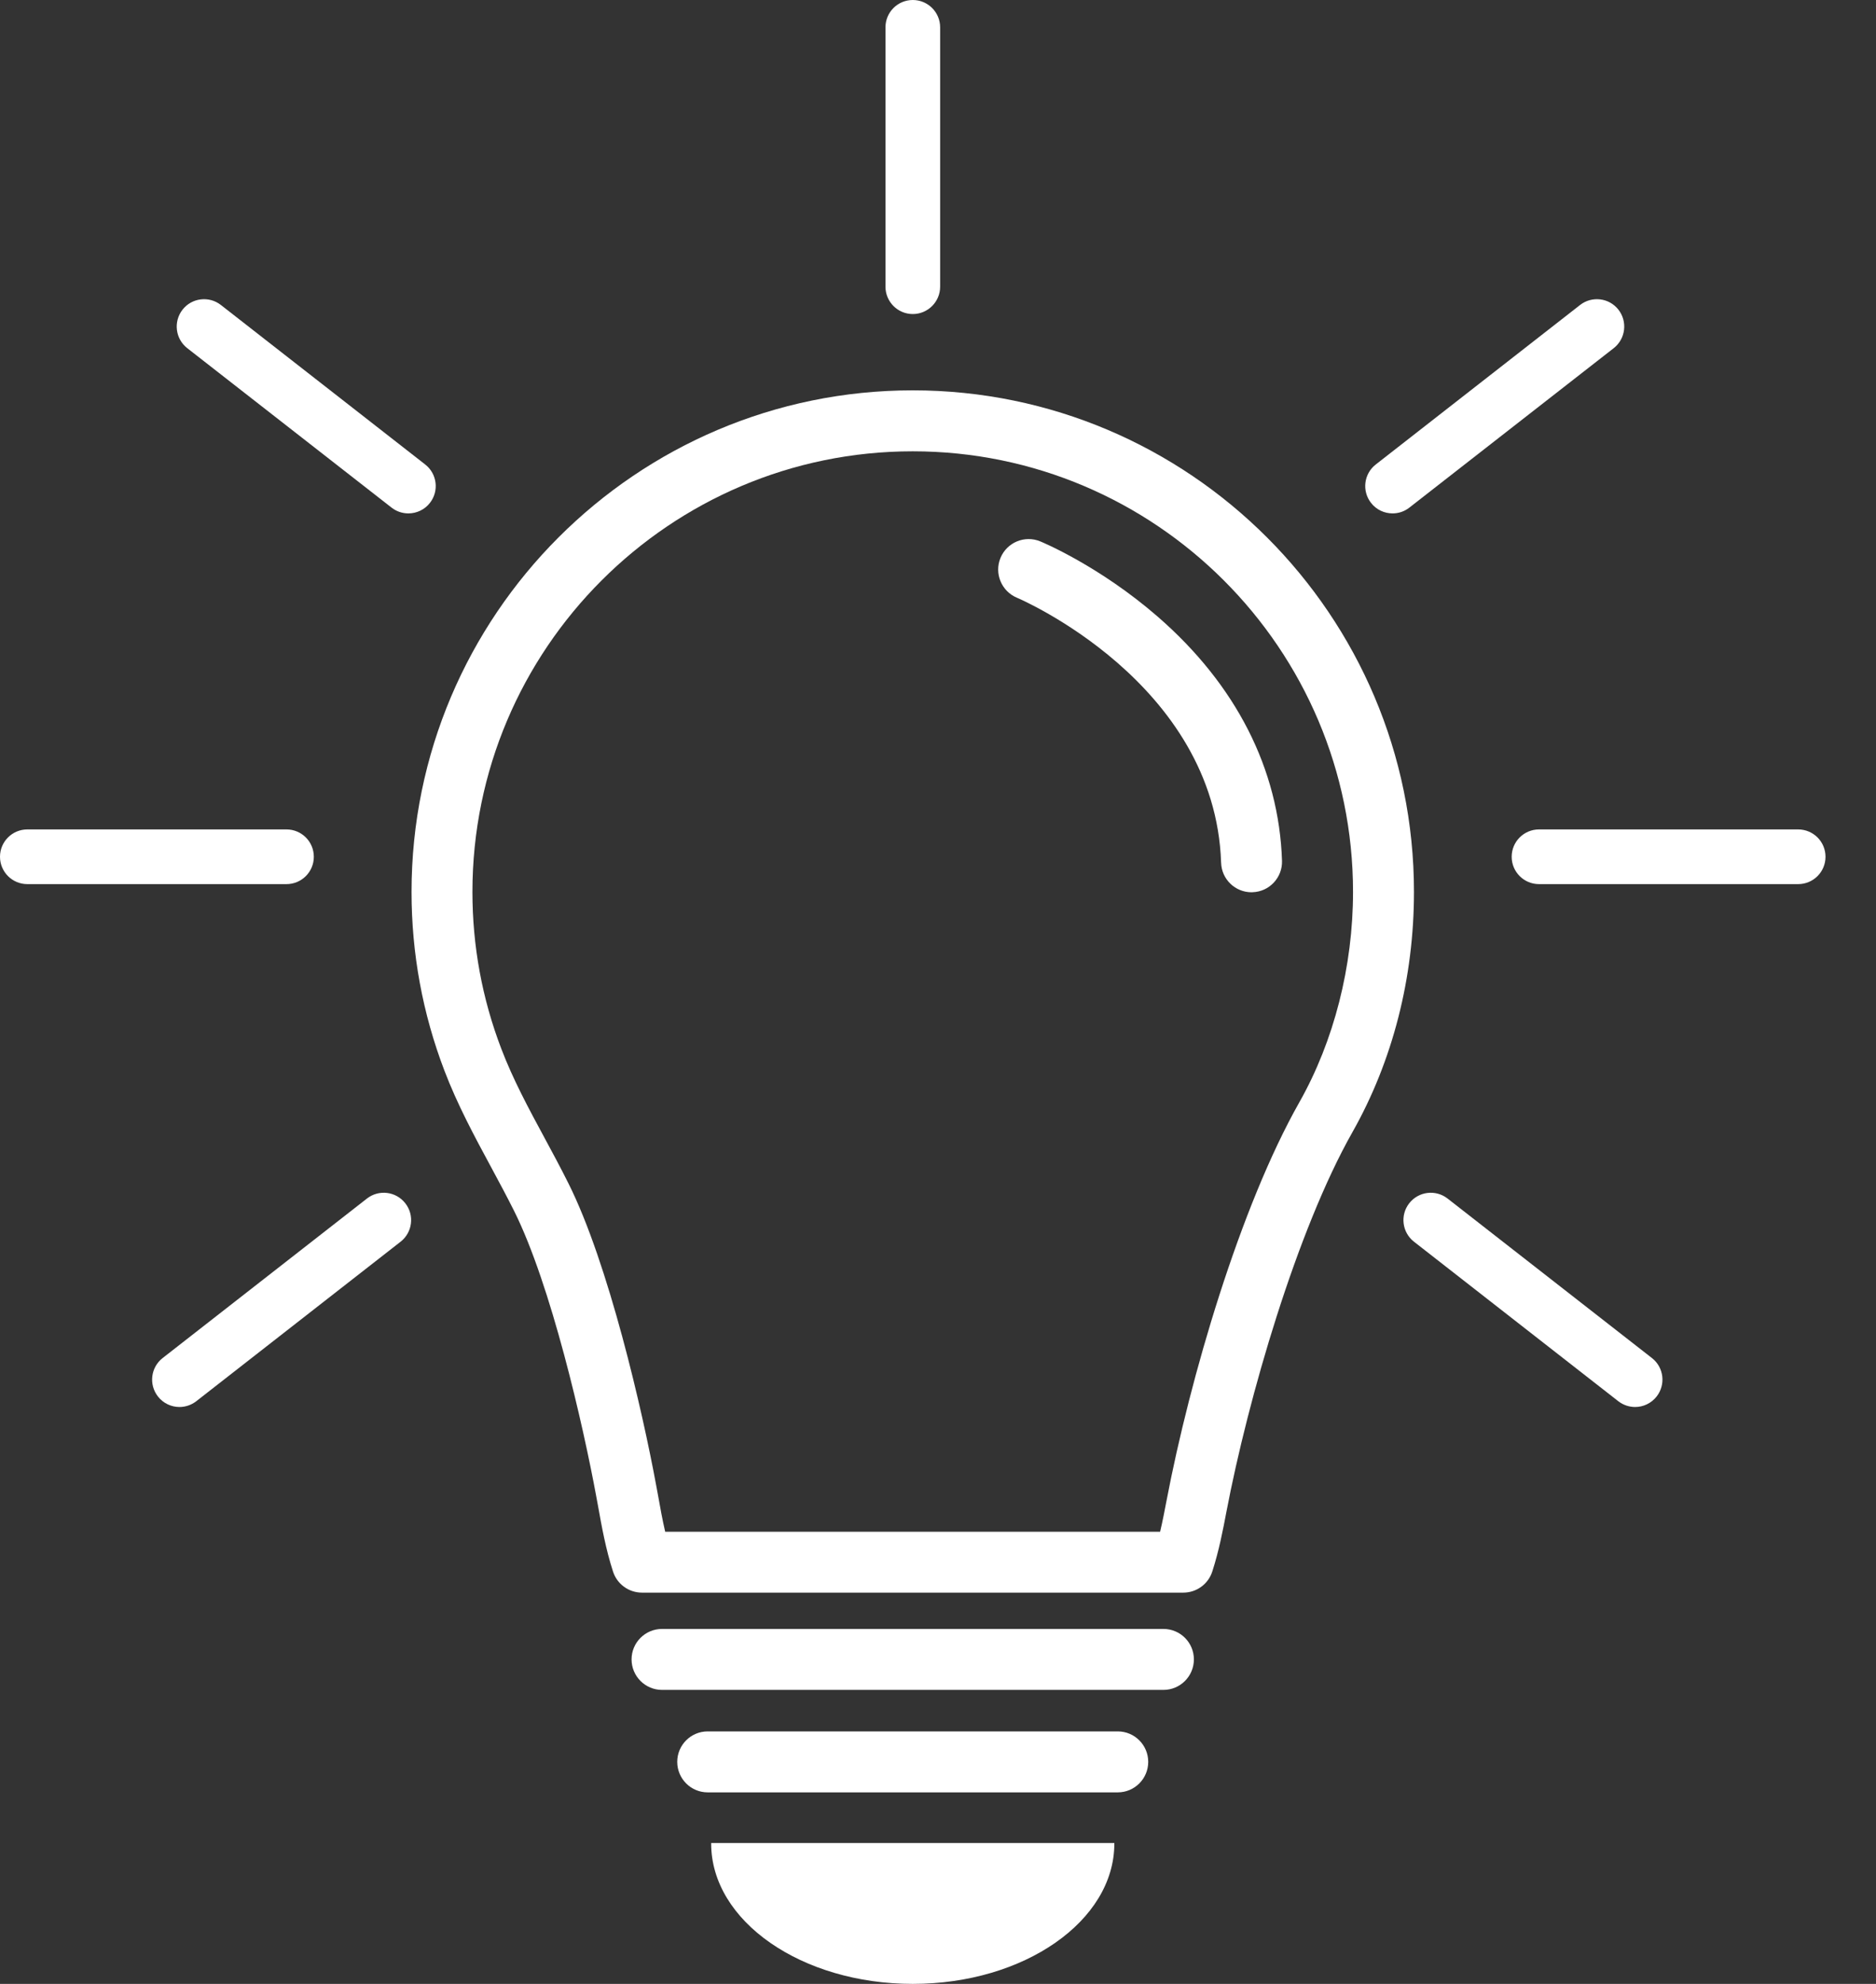
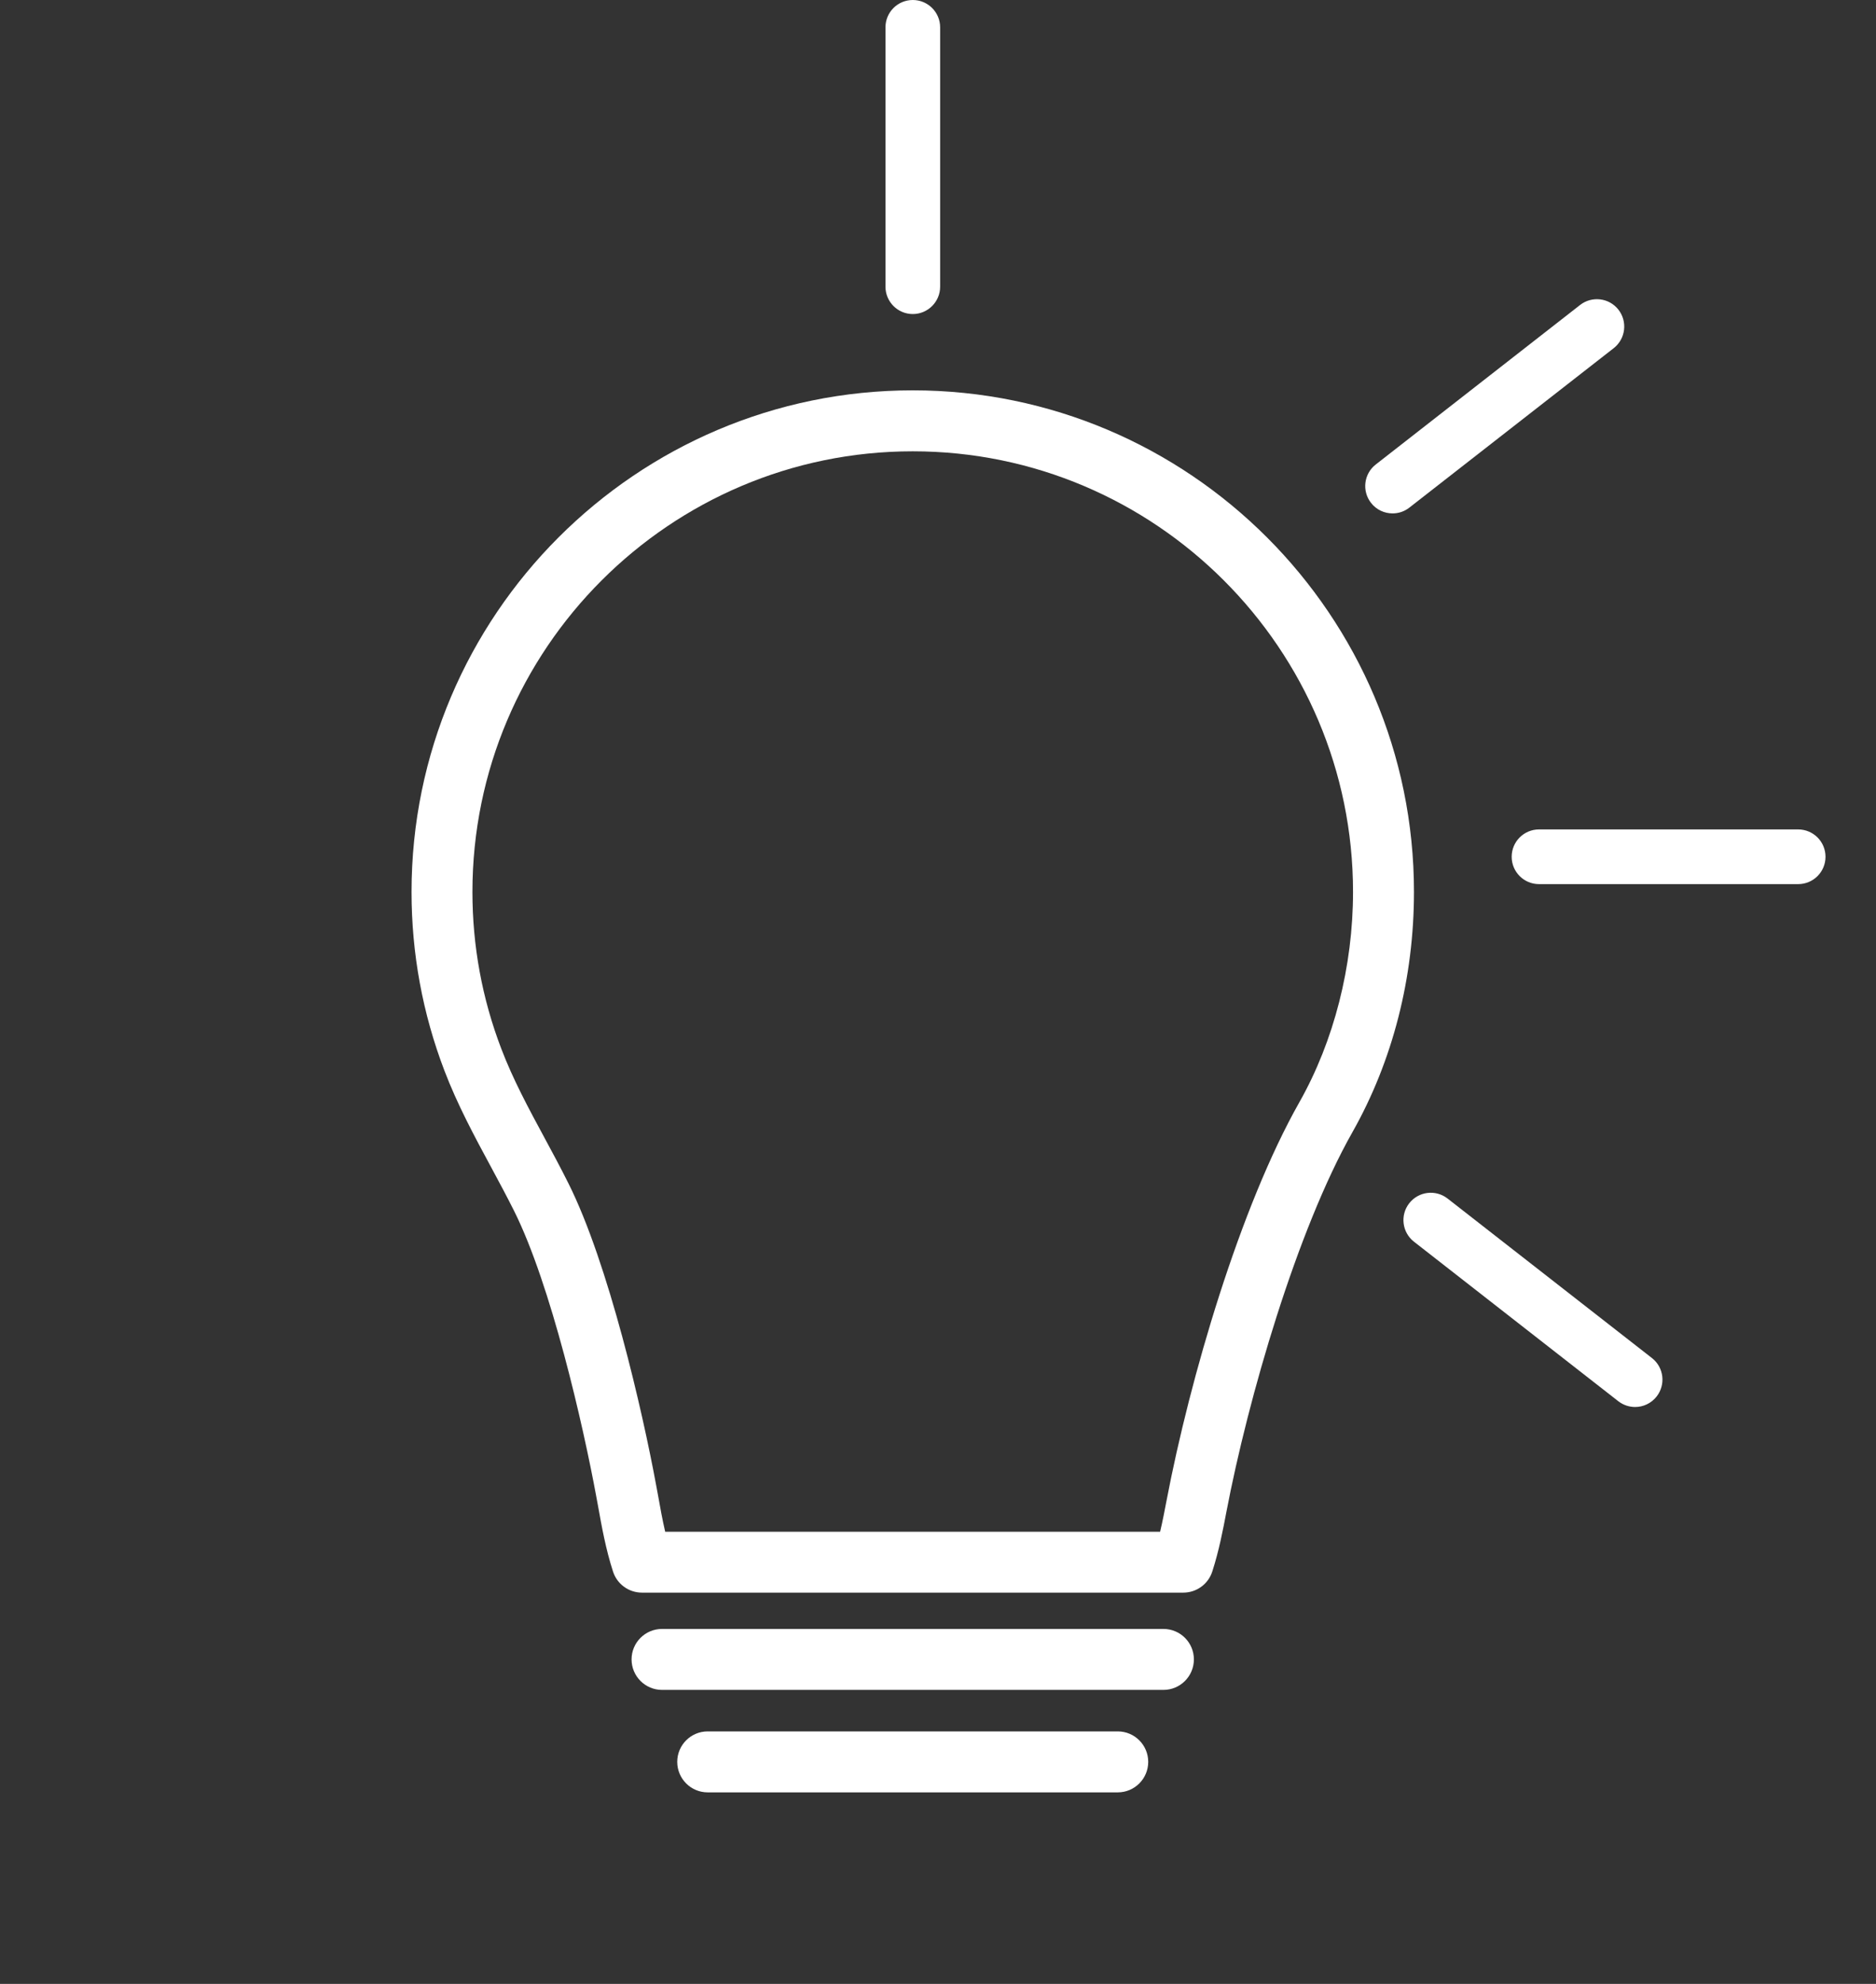
<svg xmlns="http://www.w3.org/2000/svg" width="35" height="37" viewBox="0 0 35 37" fill="none">
  <rect x="0" y="0" width="35" height="37" fill="#333333" stroke="none" />
  <path d="M21.706 31.517H12.351C12.038 31.517 11.783 31.262 11.783 30.948C11.783 30.634 12.038 30.38 12.351 30.38H21.706C22.02 30.38 22.274 30.634 22.274 30.948C22.274 31.262 22.02 31.517 21.706 31.517Z" fill="white" />
  <path d="M20.854 33.428H13.203C12.889 33.428 12.635 33.173 12.635 32.859C12.635 32.546 12.889 32.291 13.203 32.291H20.854C21.168 32.291 21.422 32.546 21.422 32.859C21.422 33.173 21.168 33.428 20.854 33.428Z" fill="white" />
  <path d="M22.076 29.703H11.978C11.731 29.703 11.513 29.545 11.437 29.31C11.302 28.895 11.226 28.468 11.158 28.091C11.147 28.03 11.136 27.971 11.125 27.913C10.88 26.581 10.28 23.958 9.588 22.577C9.453 22.308 9.306 22.034 9.163 21.769C8.853 21.195 8.533 20.602 8.29 19.964C7.884 18.901 7.678 17.781 7.678 16.634C7.678 11.476 11.873 7.28 17.029 7.28C22.185 7.28 26.38 11.476 26.38 16.634C26.38 18.237 25.983 19.787 25.232 21.115C24.195 22.947 23.286 26.072 22.88 28.2C22.819 28.522 22.742 28.924 22.617 29.31C22.541 29.545 22.322 29.703 22.076 29.703ZM12.41 28.567H21.644C21.691 28.369 21.729 28.17 21.764 27.987C22.201 25.696 23.136 22.51 24.243 20.555C24.888 19.414 25.243 18.021 25.243 16.634C25.243 12.103 21.558 8.417 17.029 8.417C12.499 8.417 8.814 12.103 8.814 16.634C8.814 17.642 8.995 18.625 9.352 19.558C9.569 20.128 9.857 20.663 10.163 21.229C10.31 21.501 10.462 21.783 10.604 22.068C11.353 23.562 11.987 26.316 12.243 27.707C12.254 27.766 12.265 27.828 12.277 27.89C12.315 28.105 12.357 28.338 12.41 28.567Z" fill="white" />
-   <path d="M23.35 16.641C23.044 16.641 22.792 16.399 22.782 16.091C22.671 12.726 19.01 11.163 18.973 11.148C18.684 11.027 18.546 10.694 18.666 10.405C18.786 10.115 19.118 9.977 19.408 10.097C19.452 10.115 20.514 10.559 21.596 11.498C23.059 12.768 23.862 14.343 23.918 16.054C23.928 16.367 23.682 16.63 23.369 16.64C23.362 16.641 23.356 16.641 23.35 16.641Z" fill="white" />
-   <path d="M20.79 34.382C20.79 35.828 19.106 37 17.029 37C14.952 37 13.268 35.828 13.268 34.382C13.268 34.379 13.268 34.376 13.268 34.373H20.79C20.79 34.376 20.79 34.379 20.79 34.382Z" fill="white" />
  <path d="M17.03 5.857C16.748 5.857 16.52 5.628 16.52 5.347V0.51C16.52 0.228 16.748 0 17.03 0C17.311 0 17.54 0.228 17.54 0.51V5.347C17.54 5.628 17.311 5.857 17.03 5.857Z" fill="white" />
  <path d="M33.548 16.489H28.713C28.431 16.489 28.203 16.261 28.203 15.979C28.203 15.697 28.431 15.469 28.713 15.469H33.548C33.83 15.469 34.058 15.697 34.058 15.979C34.058 16.261 33.83 16.489 33.548 16.489Z" fill="white" />
-   <path d="M5.345 16.489H0.51C0.228 16.489 0 16.261 0 15.979C0 15.697 0.228 15.469 0.51 15.469H5.345C5.627 15.469 5.855 15.697 5.855 15.979C5.855 16.261 5.627 16.489 5.345 16.489Z" fill="white" />
-   <path d="M7.619 9.575C7.509 9.575 7.399 9.54 7.305 9.467L3.493 6.493C3.271 6.319 3.232 5.999 3.405 5.776C3.578 5.554 3.899 5.515 4.121 5.688L7.933 8.663C8.155 8.836 8.195 9.157 8.021 9.379C7.921 9.508 7.77 9.575 7.619 9.575Z" fill="white" />
  <path d="M25.981 9.575C25.829 9.575 25.679 9.508 25.579 9.379C25.405 9.157 25.445 8.836 25.667 8.663L29.479 5.688C29.701 5.515 30.022 5.554 30.195 5.776C30.368 5.999 30.329 6.319 30.107 6.493L26.294 9.467C26.201 9.54 26.091 9.575 25.981 9.575Z" fill="white" />
  <path d="M30.506 26.241C30.396 26.241 30.285 26.205 30.192 26.133L26.38 23.158C26.158 22.984 26.118 22.664 26.291 22.442C26.465 22.219 26.785 22.18 27.007 22.353L30.82 25.328C31.042 25.501 31.081 25.822 30.908 26.044C30.807 26.173 30.657 26.241 30.506 26.241Z" fill="white" />
-   <path d="M3.348 26.241C3.197 26.241 3.046 26.173 2.946 26.044C2.773 25.822 2.812 25.501 3.034 25.328L6.846 22.353C7.068 22.18 7.389 22.219 7.562 22.442C7.736 22.664 7.696 22.984 7.474 23.158L3.662 26.133C3.569 26.205 3.458 26.241 3.348 26.241Z" fill="white" />
</svg>